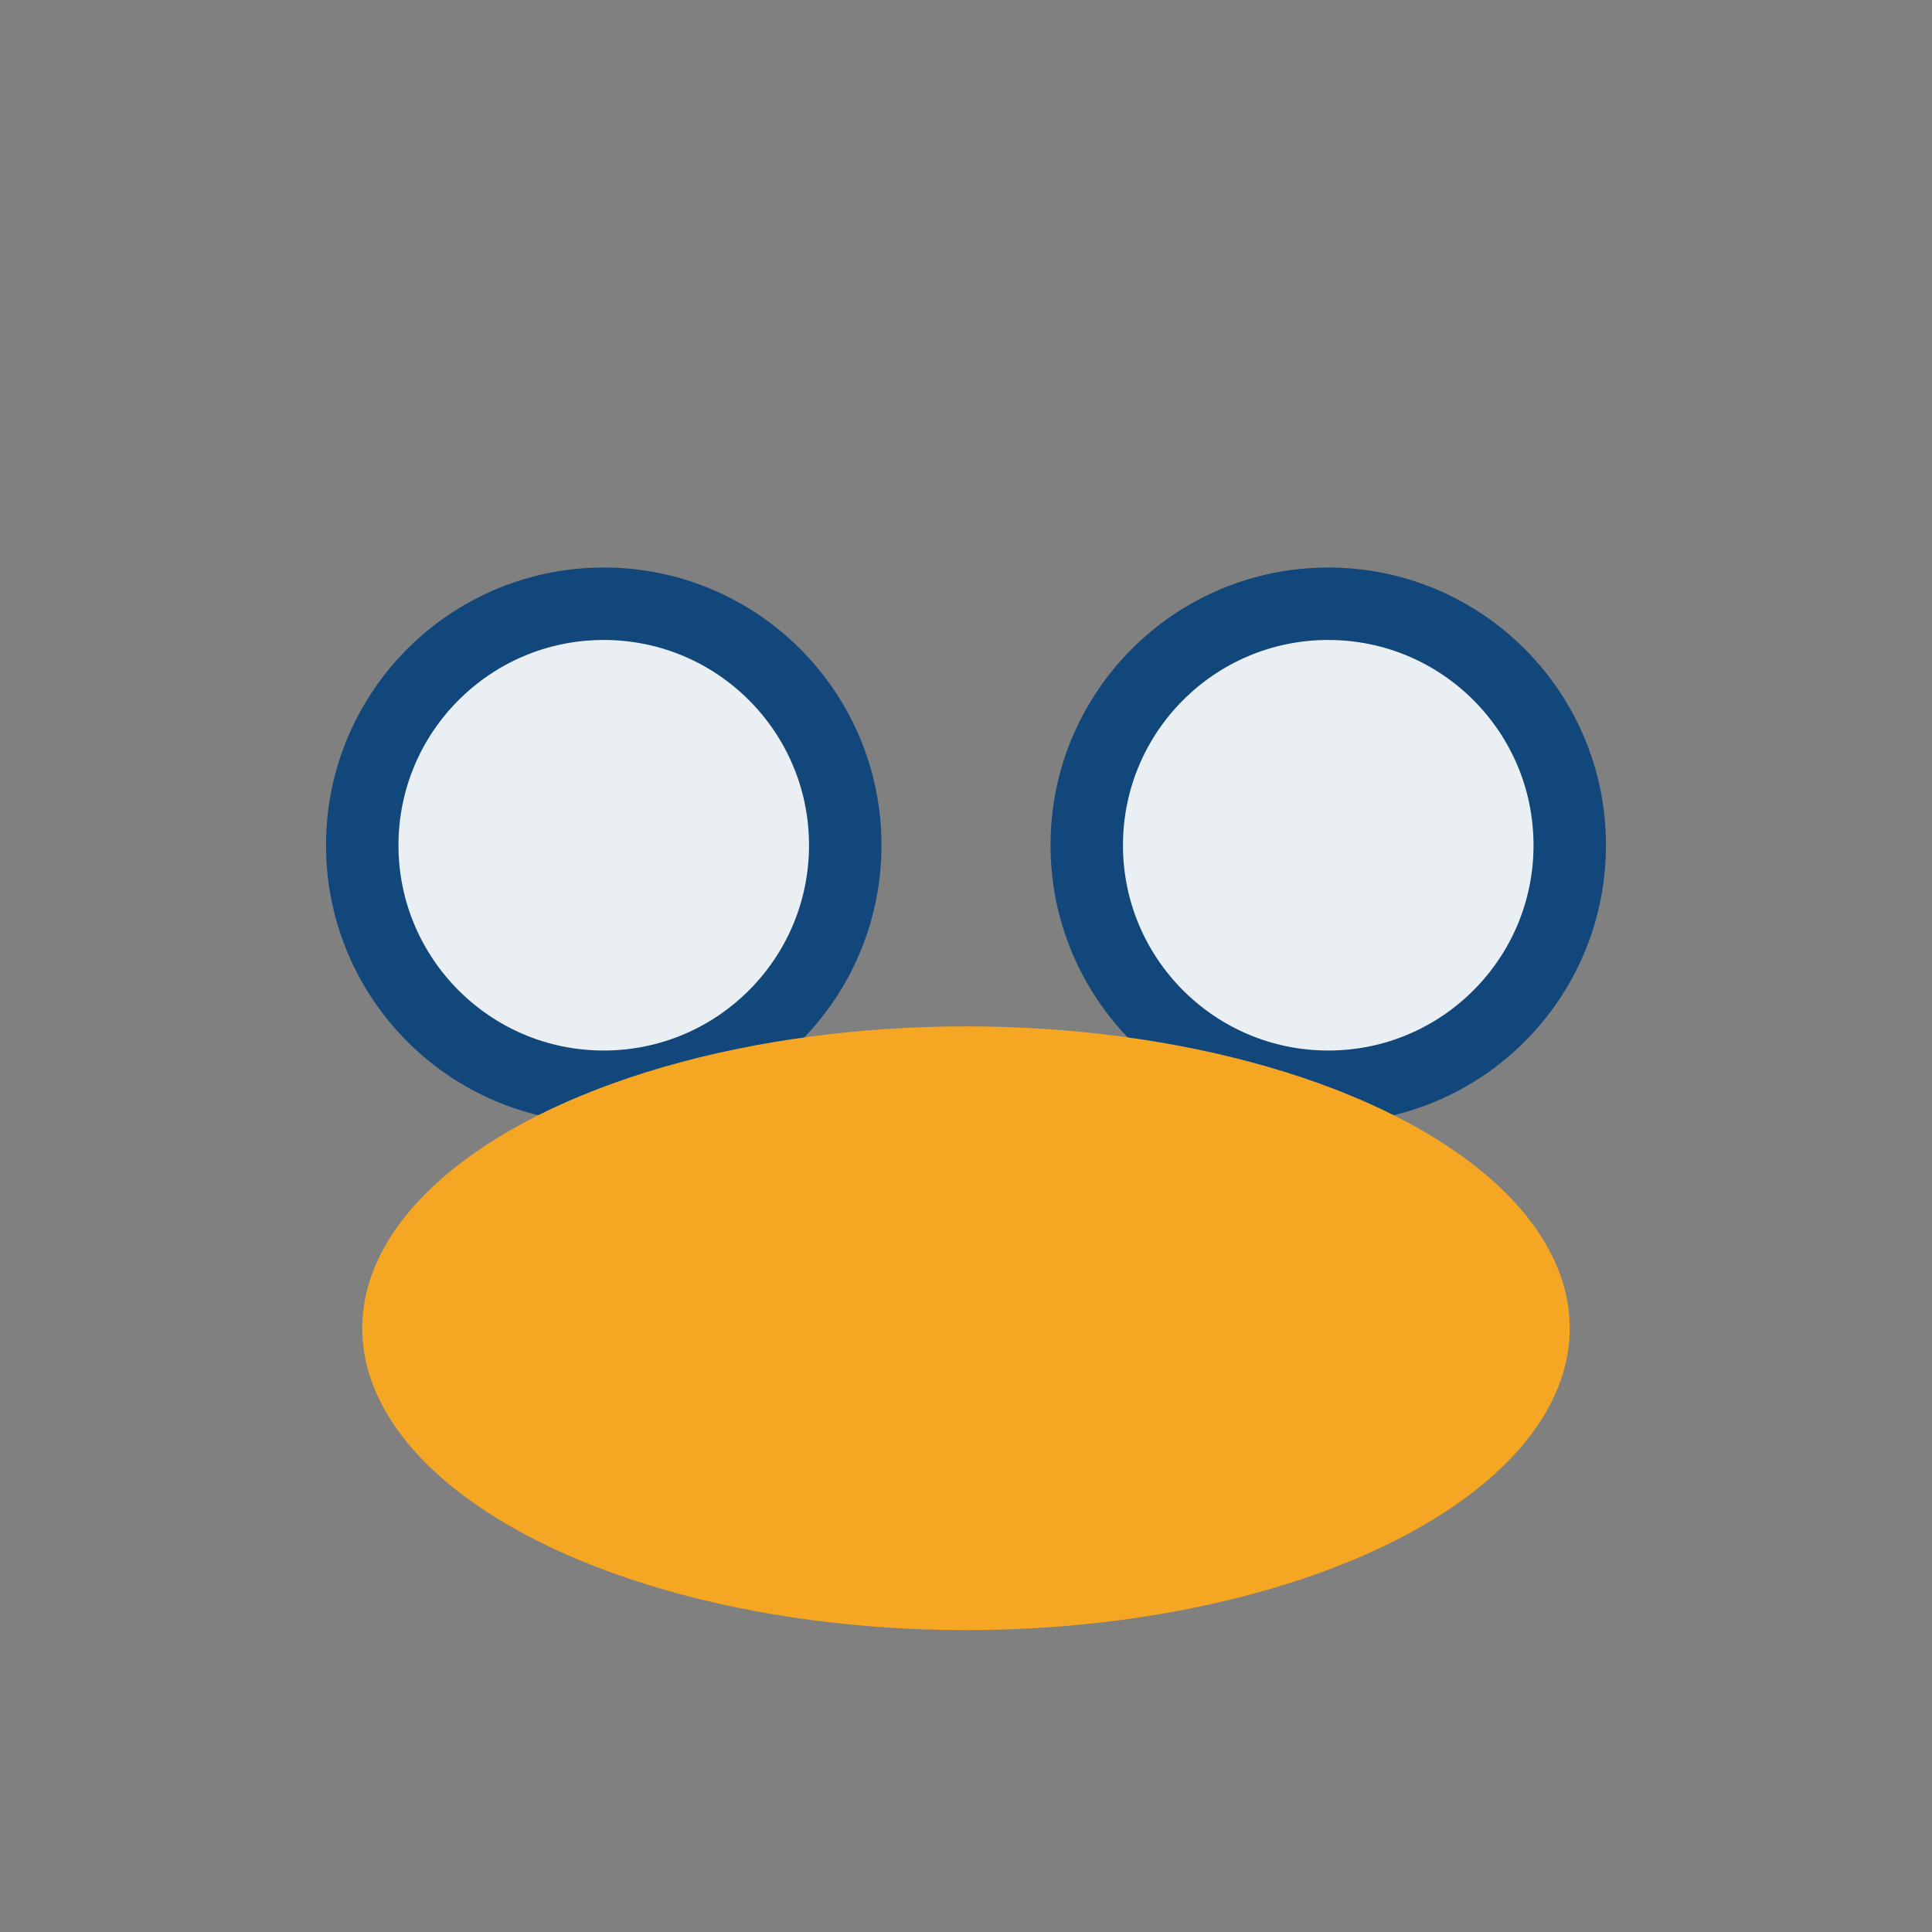
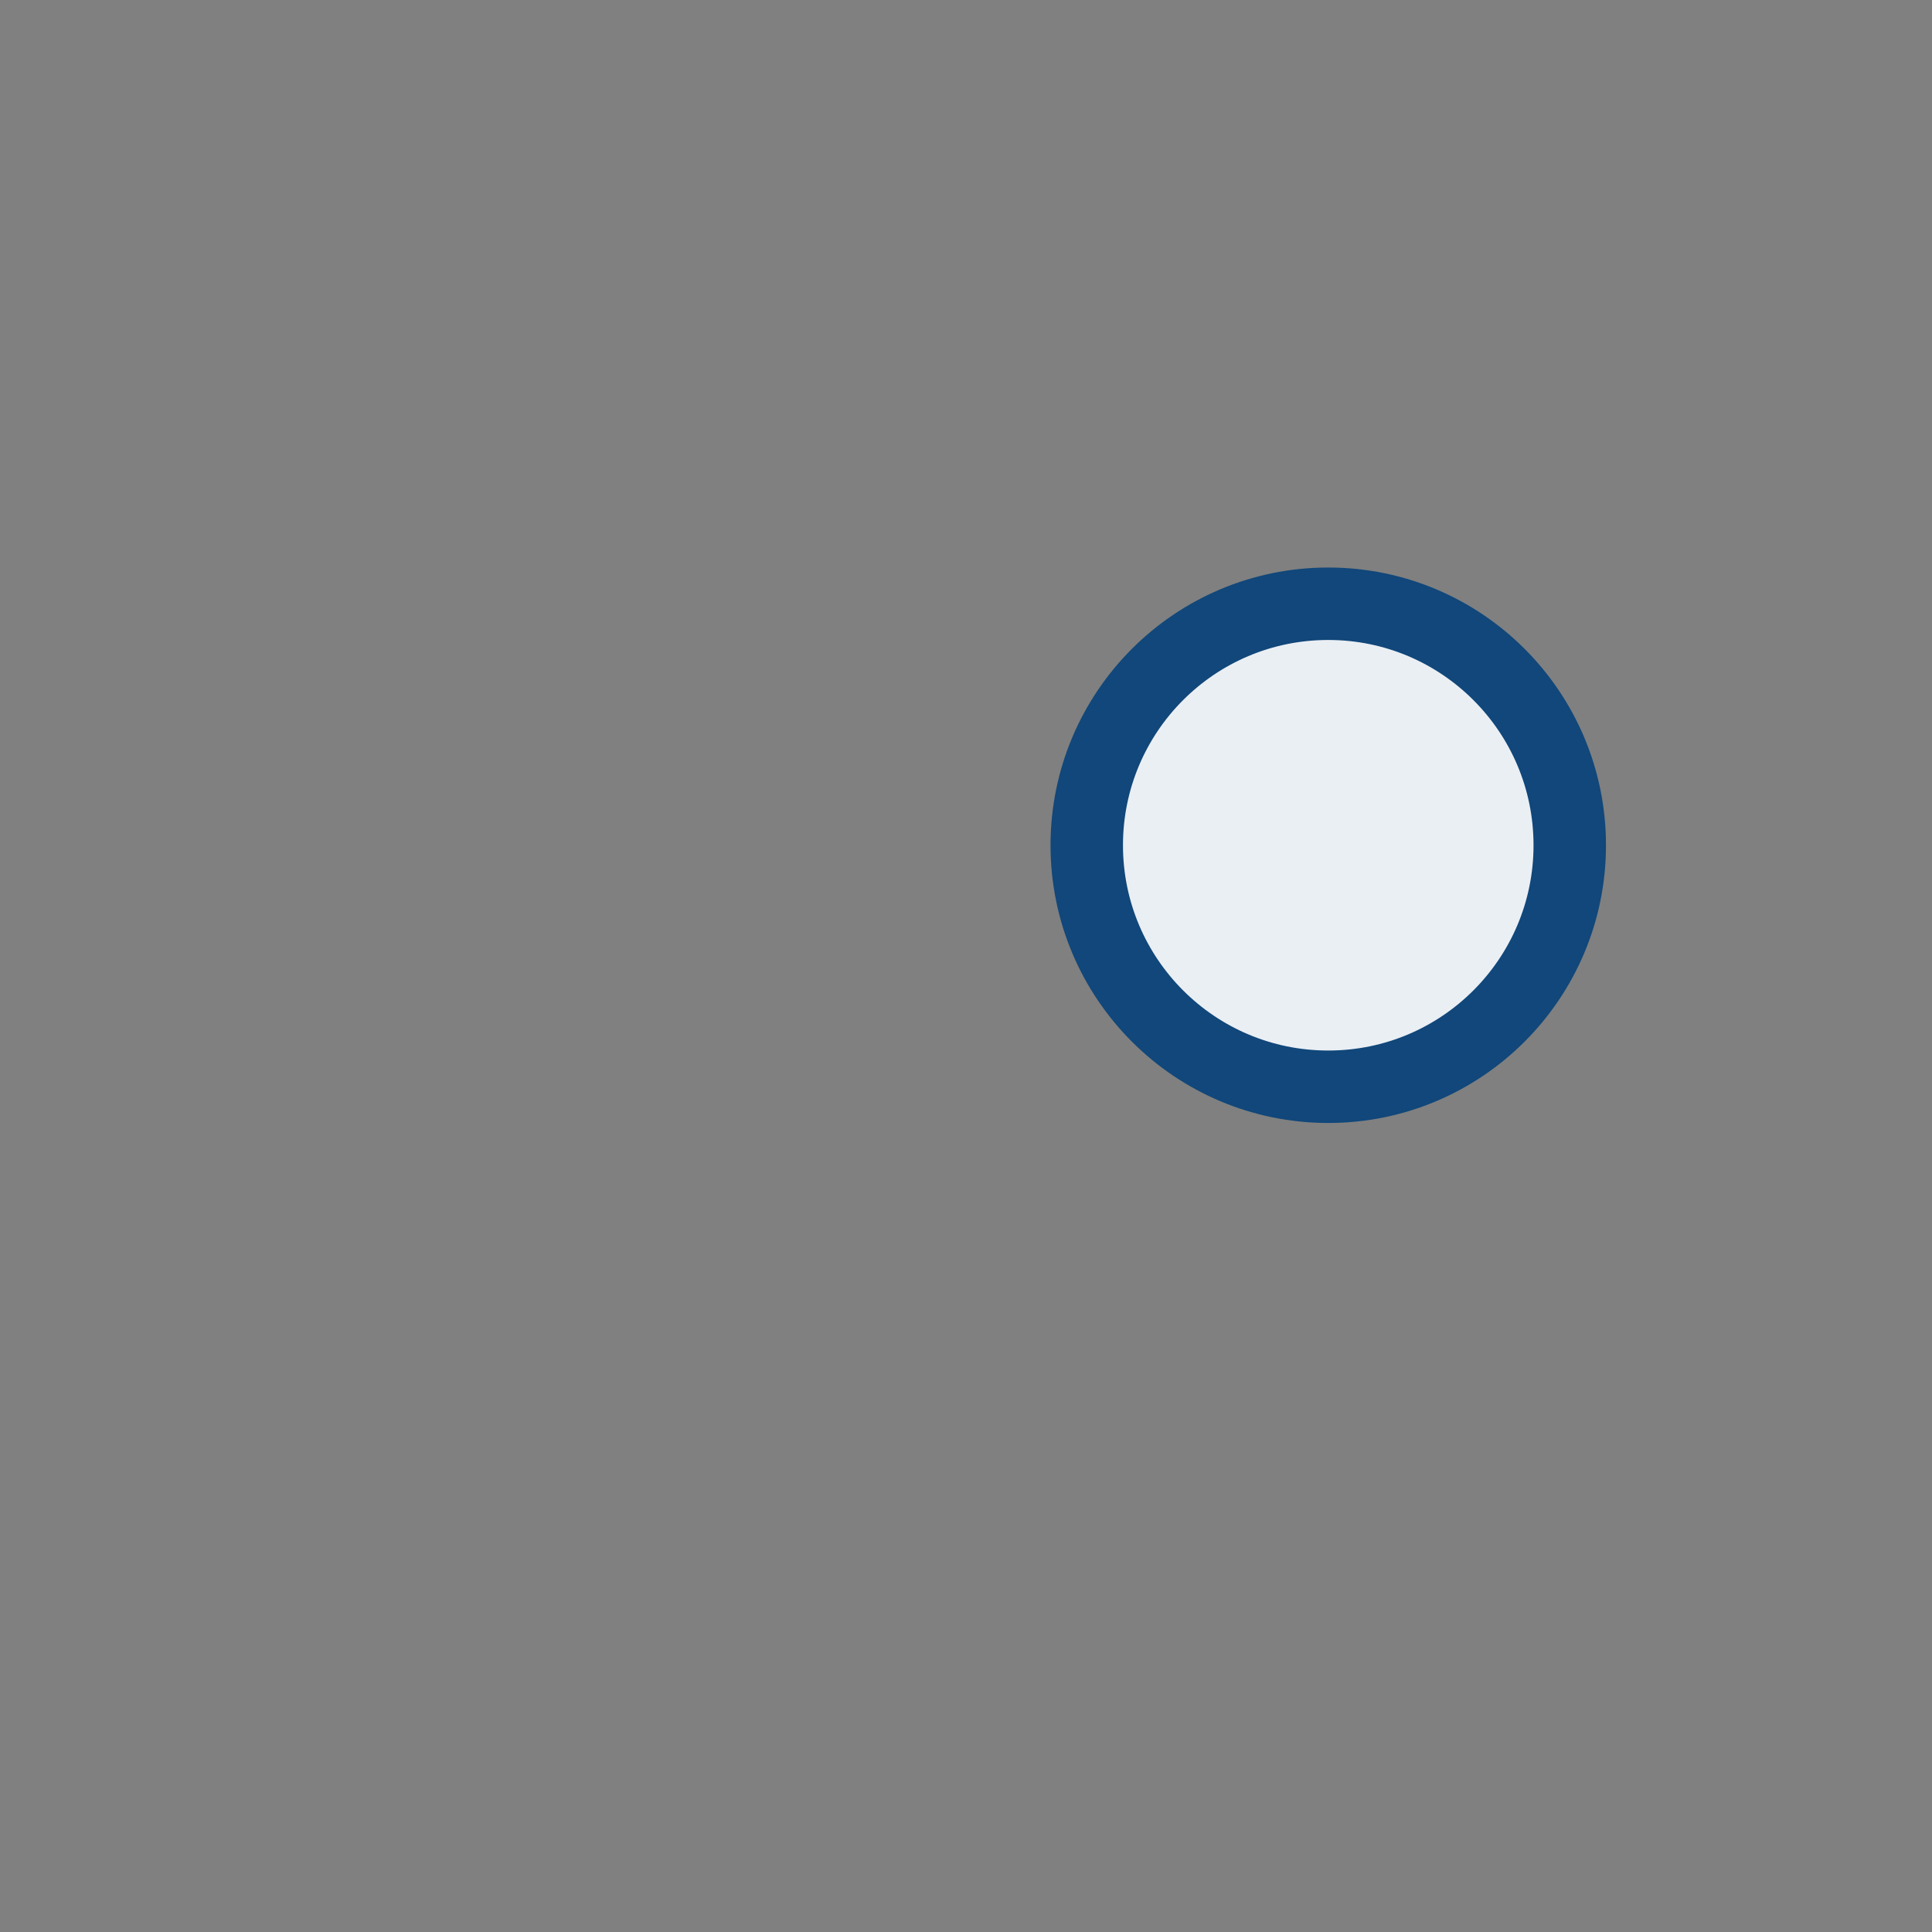
<svg xmlns="http://www.w3.org/2000/svg" width="32" height="32" viewBox="0 0 32 32">
  <rect x="0" y="0" width="32" height="32" fill="#808080" stroke="none" />
-   <circle cx="10" cy="14" r="4" fill="#EAEFF4" stroke="#11477A" stroke-width="1.2" />
  <circle cx="22" cy="14" r="4" fill="#EAEFF4" stroke="#11477A" stroke-width="1.2" />
-   <ellipse cx="16" cy="22" rx="10" ry="5" fill="#F5A623" />
</svg>